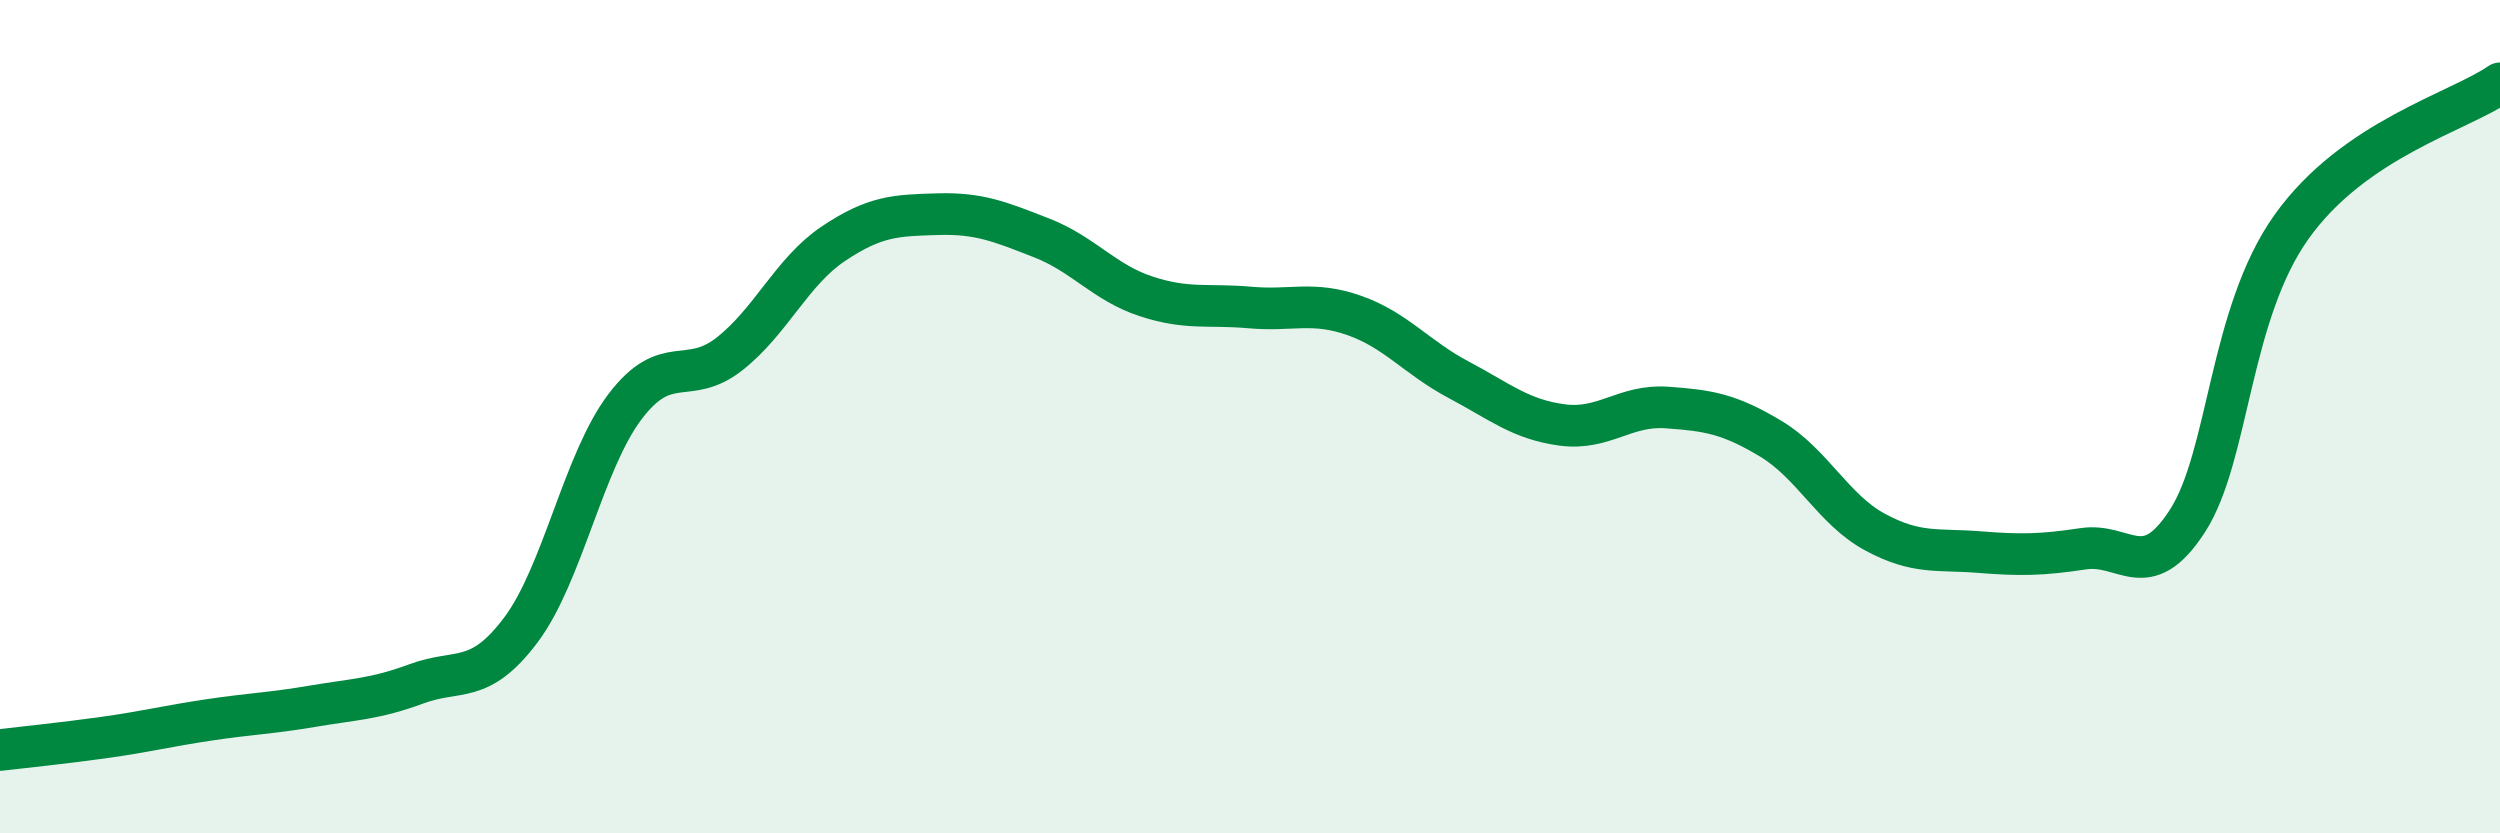
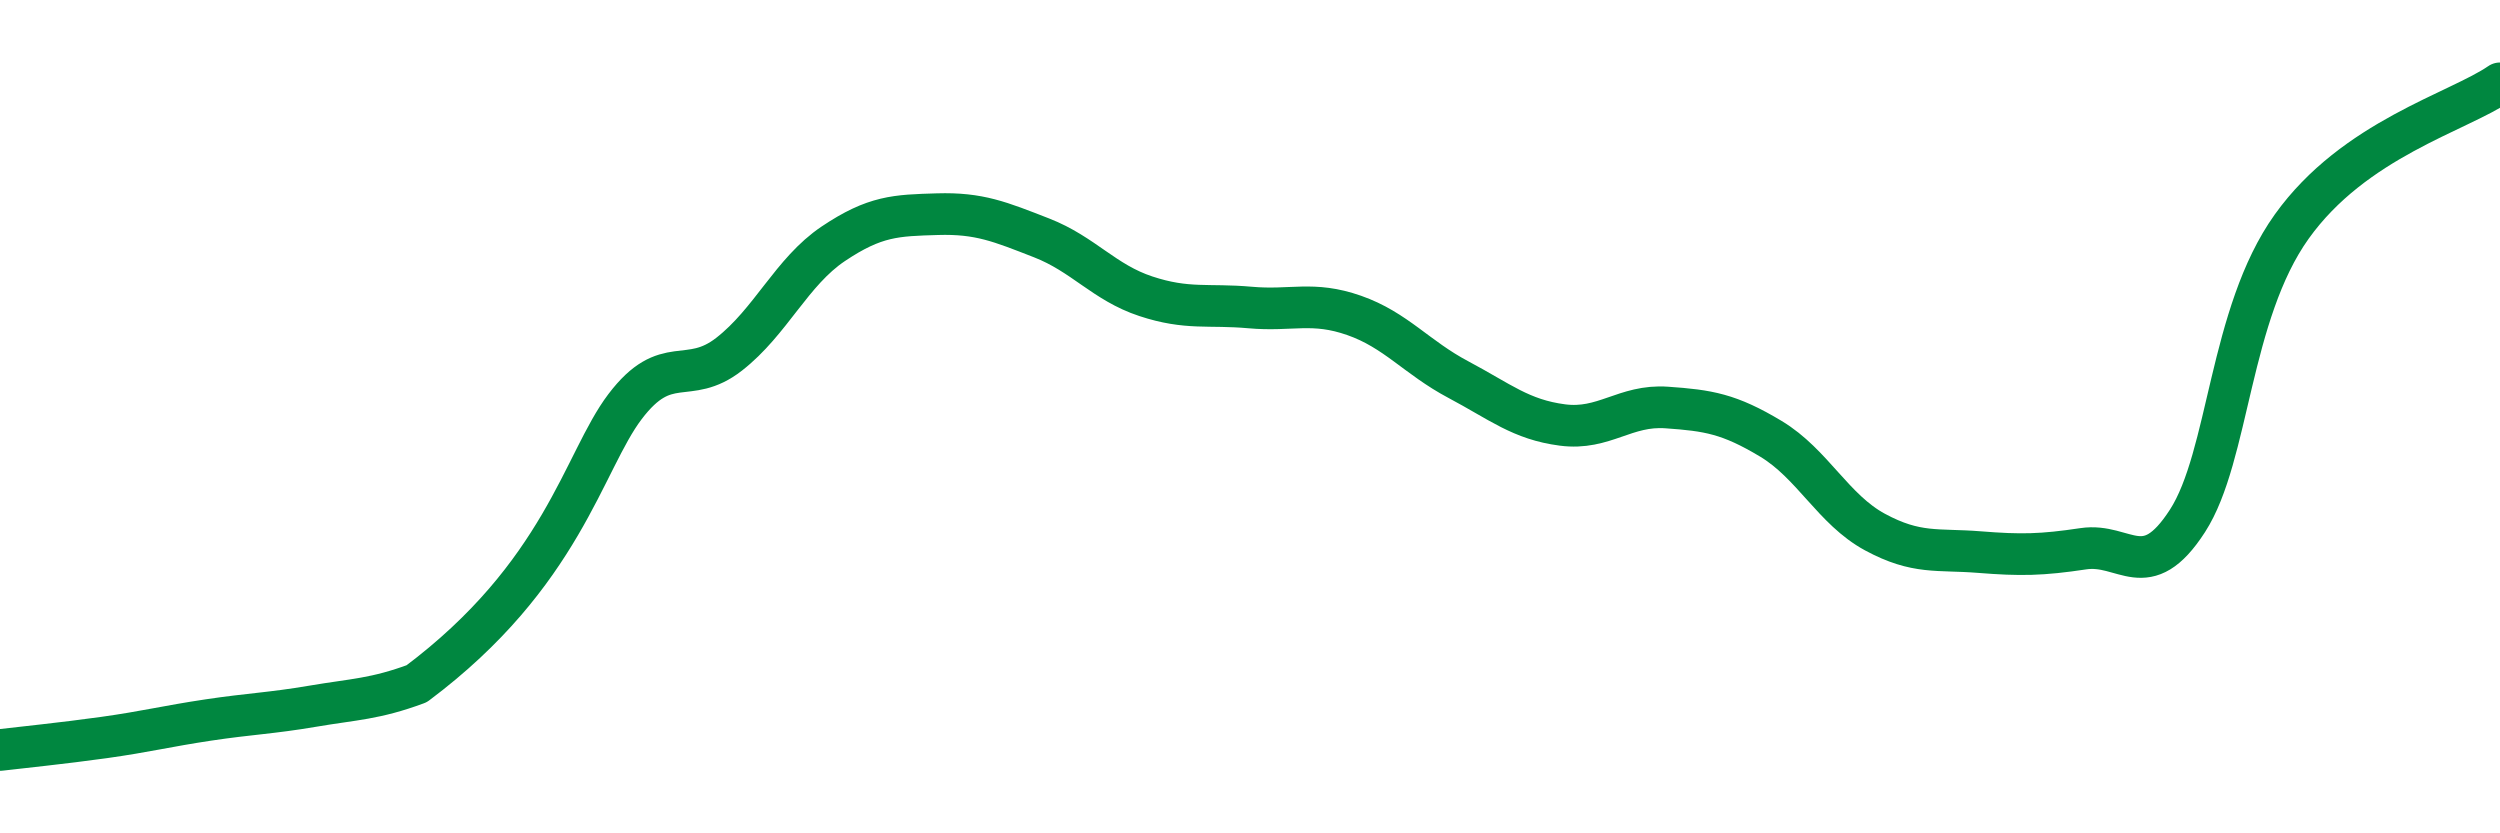
<svg xmlns="http://www.w3.org/2000/svg" width="60" height="20" viewBox="0 0 60 20">
-   <path d="M 0,18 C 0.5,17.94 1.5,17.84 2.5,17.7 C 3.5,17.56 4,17.43 5,17.28 C 6,17.13 6.5,17.12 7.5,16.95 C 8.5,16.78 9,16.78 10,16.41 C 11,16.04 11.5,16.45 12.5,15.12 C 13.5,13.79 14,11.08 15,9.76 C 16,8.44 16.5,9.28 17.5,8.5 C 18.5,7.72 19,6.52 20,5.85 C 21,5.18 21.5,5.17 22.5,5.14 C 23.5,5.11 24,5.32 25,5.71 C 26,6.1 26.5,6.78 27.5,7.11 C 28.5,7.44 29,7.29 30,7.38 C 31,7.47 31.5,7.22 32.5,7.57 C 33.5,7.92 34,8.58 35,9.11 C 36,9.64 36.5,10.07 37.5,10.2 C 38.5,10.33 39,9.71 40,9.78 C 41,9.85 41.5,9.93 42.5,10.53 C 43.5,11.13 44,12.23 45,12.77 C 46,13.31 46.5,13.17 47.5,13.25 C 48.5,13.33 49,13.32 50,13.17 C 51,13.02 51.5,14.05 52.5,12.5 C 53.5,10.95 53.5,7.54 55,5.44 C 56.5,3.34 59,2.69 60,2L60 20L0 20Z" fill="#008740" opacity="0.1" stroke-linecap="round" stroke-linejoin="round" />
-   <path d="M 0,18 C 0.5,17.94 1.5,17.84 2.5,17.7 C 3.5,17.56 4,17.43 5,17.28 C 6,17.13 6.5,17.12 7.5,16.95 C 8.5,16.78 9,16.78 10,16.41 C 11,16.04 11.5,16.45 12.5,15.12 C 13.5,13.79 14,11.08 15,9.76 C 16,8.44 16.5,9.28 17.5,8.5 C 18.5,7.72 19,6.52 20,5.85 C 21,5.18 21.5,5.17 22.5,5.14 C 23.5,5.11 24,5.32 25,5.71 C 26,6.1 26.5,6.78 27.5,7.11 C 28.5,7.44 29,7.29 30,7.38 C 31,7.47 31.5,7.22 32.5,7.57 C 33.5,7.92 34,8.58 35,9.11 C 36,9.64 36.5,10.07 37.5,10.2 C 38.5,10.33 39,9.71 40,9.78 C 41,9.85 41.5,9.93 42.5,10.53 C 43.5,11.13 44,12.23 45,12.77 C 46,13.31 46.5,13.17 47.5,13.25 C 48.5,13.33 49,13.32 50,13.17 C 51,13.02 51.5,14.05 52.5,12.5 C 53.5,10.95 53.5,7.54 55,5.44 C 56.5,3.34 59,2.69 60,2" stroke="#008740" stroke-width="1" fill="none" stroke-linecap="round" stroke-linejoin="round" />
+   <path d="M 0,18 C 0.5,17.94 1.5,17.84 2.5,17.7 C 3.5,17.56 4,17.43 5,17.28 C 6,17.13 6.5,17.12 7.5,16.95 C 8.5,16.78 9,16.78 10,16.41 C 13.5,13.79 14,11.08 15,9.76 C 16,8.44 16.5,9.28 17.5,8.5 C 18.5,7.72 19,6.52 20,5.85 C 21,5.18 21.5,5.17 22.5,5.14 C 23.5,5.11 24,5.32 25,5.71 C 26,6.1 26.5,6.78 27.5,7.11 C 28.5,7.44 29,7.29 30,7.38 C 31,7.47 31.5,7.22 32.5,7.57 C 33.5,7.92 34,8.58 35,9.11 C 36,9.64 36.5,10.07 37.5,10.2 C 38.5,10.33 39,9.71 40,9.78 C 41,9.85 41.5,9.93 42.5,10.53 C 43.5,11.13 44,12.23 45,12.77 C 46,13.31 46.5,13.17 47.5,13.25 C 48.5,13.33 49,13.32 50,13.17 C 51,13.02 51.5,14.05 52.5,12.5 C 53.5,10.95 53.5,7.54 55,5.44 C 56.5,3.34 59,2.69 60,2" stroke="#008740" stroke-width="1" fill="none" stroke-linecap="round" stroke-linejoin="round" />
</svg>